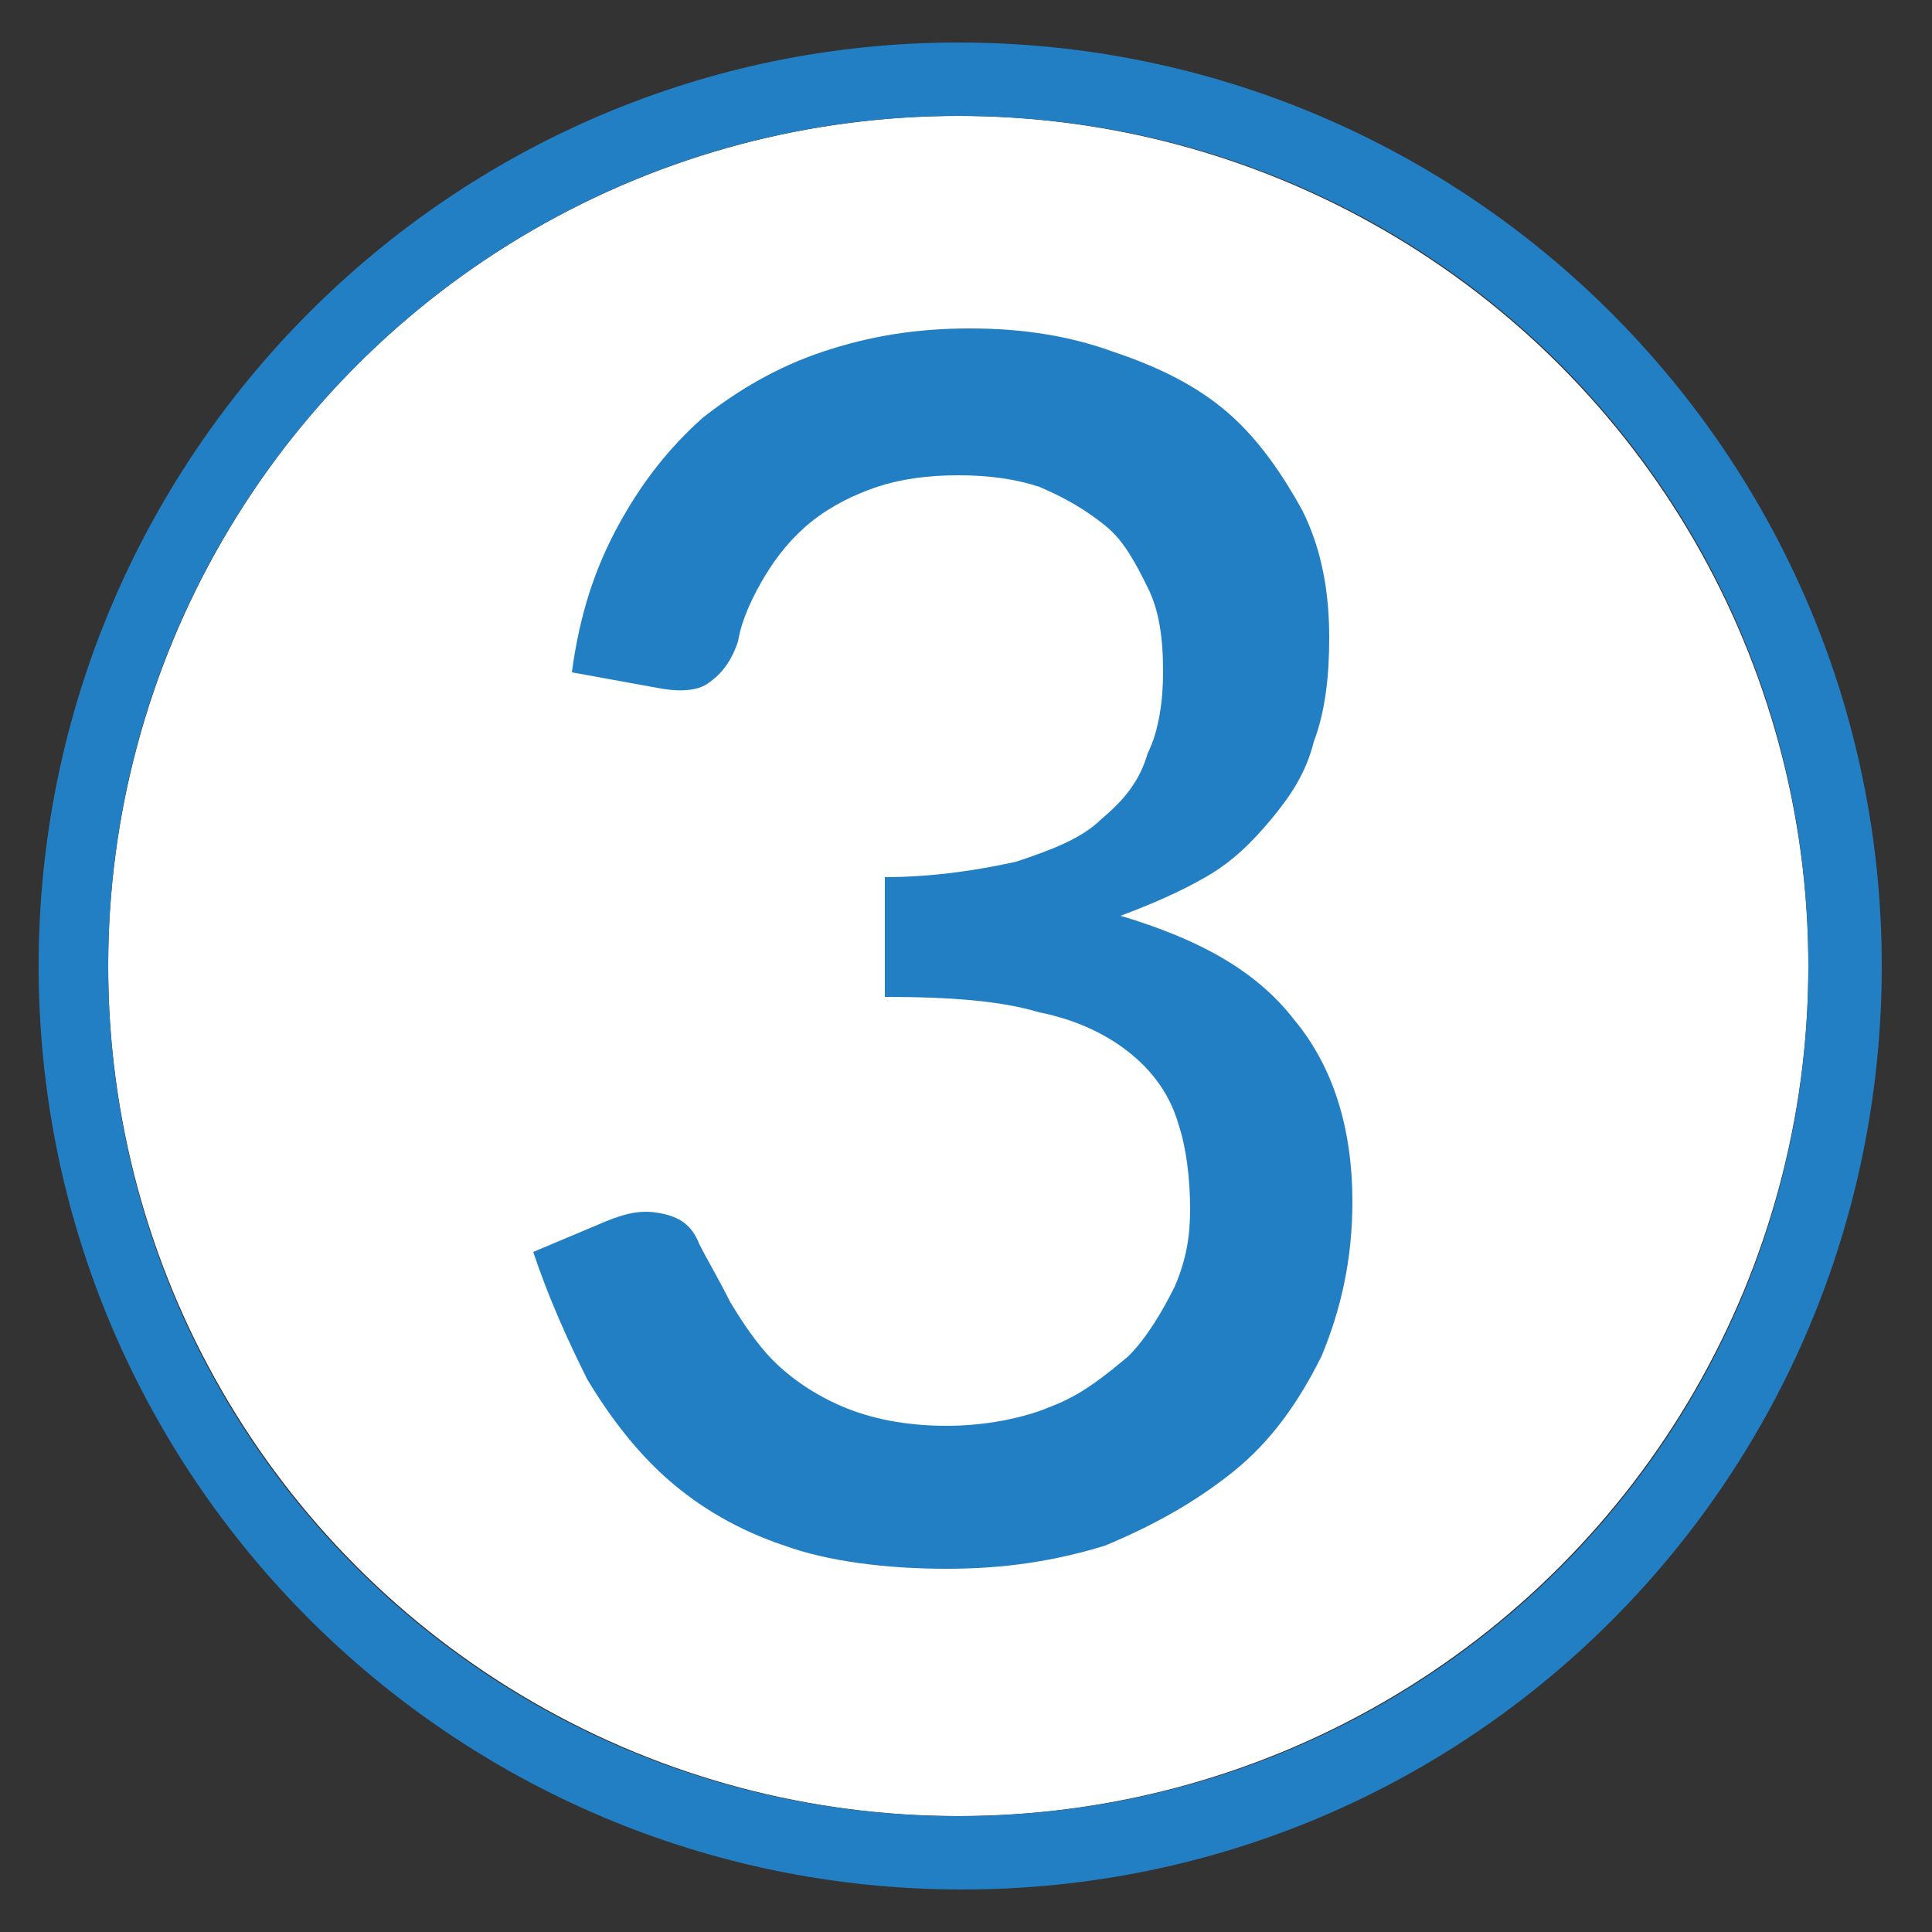
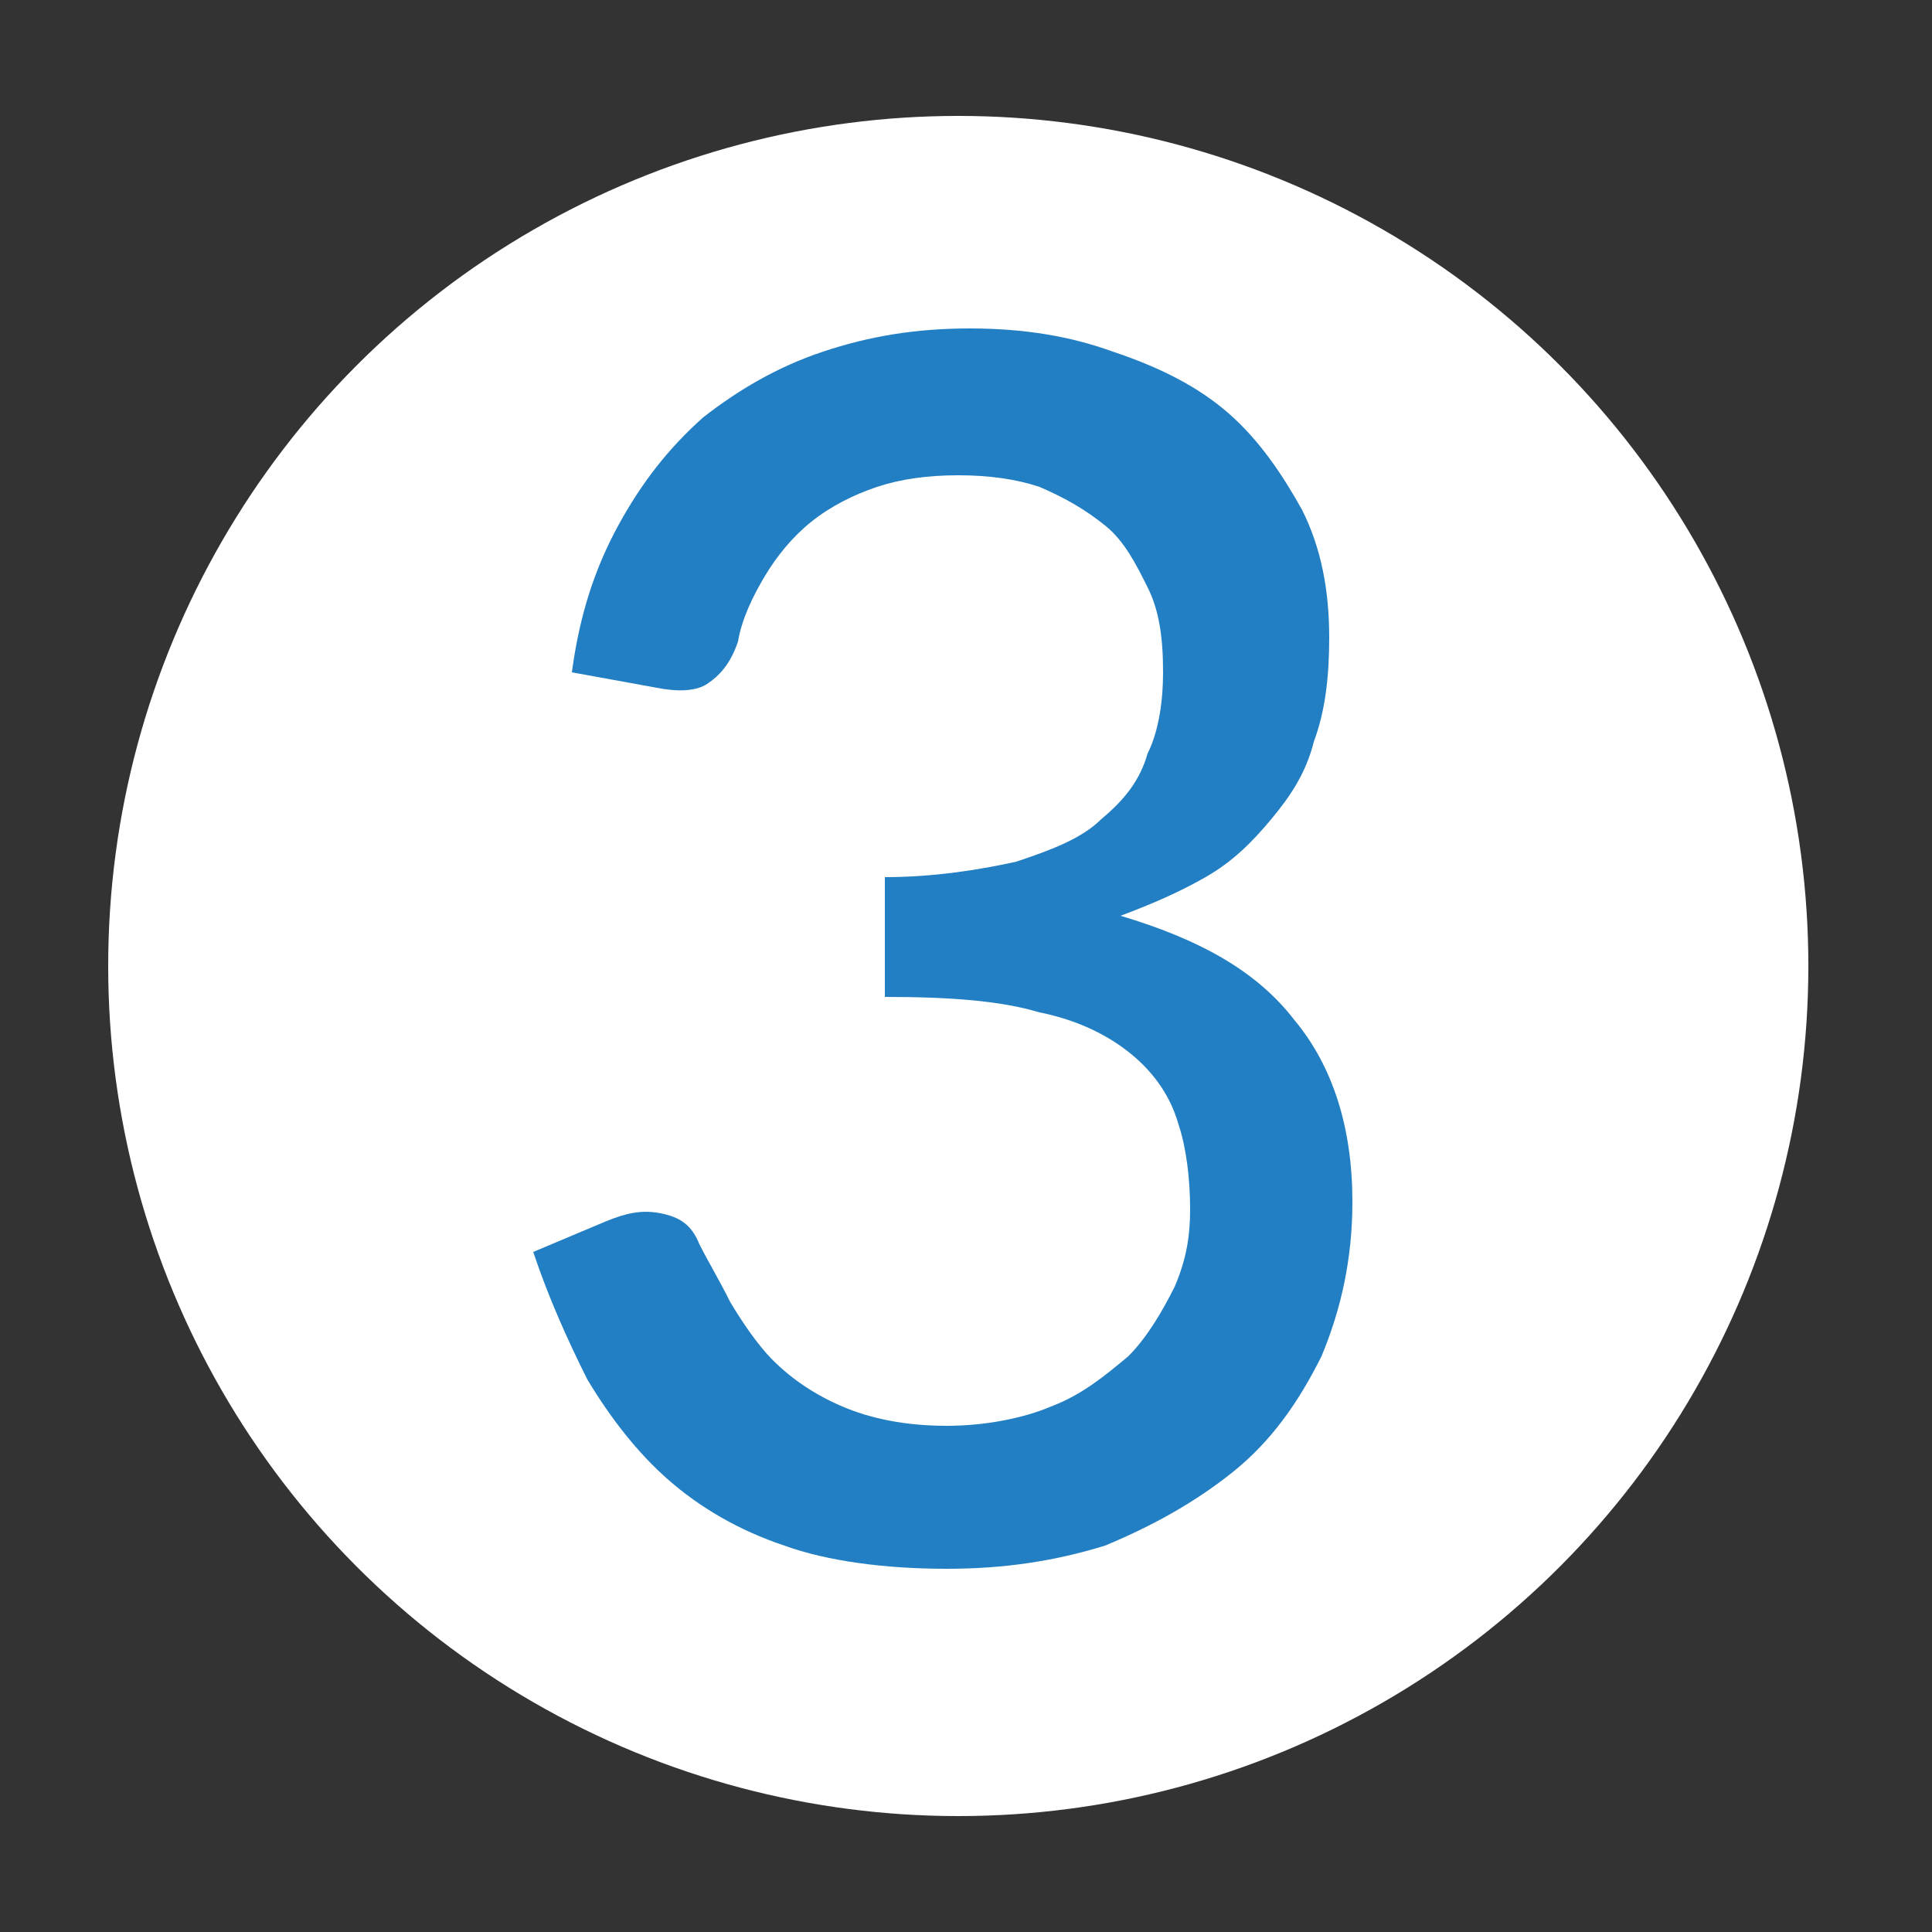
<svg xmlns="http://www.w3.org/2000/svg" version="1.1" id="Layer_1" x="0px" y="0px" viewBox="0 0 50 50" style="enable-background:new 0 0 50 50;" xml:space="preserve">
  <rect x="0" y="0" width="50" height="50" fill="#333333" stroke="none" />
  <style type="text/css">
	.st0{fill:#FFFFFF;}
	.st1{fill:#237FC3;}
</style>
  <g>
    <g>
      <circle class="st0" cx="24.8" cy="25" r="22" />
-       <path class="st1" d="M24.8,3c12.2,0,22,9.8,22,22s-9.8,22-22,22s-22-9.8-22-22S12.7,3,24.8,3 M24.8,1.1C11.7,1.1,1,11.8,1,25    s10.7,23.9,23.9,23.9S48.7,38.2,48.7,25S38,1.1,24.8,1.1L24.8,1.1z" />
    </g>
    <g>
      <path class="st1" d="M14.8,17.4c0.2-1.5,0.6-2.7,1.2-3.8c0.6-1.1,1.3-2,2.2-2.8c0.9-0.7,1.9-1.3,3.1-1.7c1.2-0.4,2.4-0.6,3.8-0.6    s2.6,0.2,3.7,0.6C30,9.5,31,10,31.8,10.7c0.8,0.7,1.4,1.6,1.9,2.5c0.5,1,0.7,2.1,0.7,3.3c0,1-0.1,1.9-0.4,2.7    c-0.2,0.8-0.6,1.4-1.1,2c-0.5,0.6-1,1.1-1.7,1.5c-0.7,0.4-1.4,0.7-2.2,1c2,0.6,3.5,1.4,4.5,2.7c1,1.2,1.5,2.8,1.5,4.7    c0,1.5-0.3,2.8-0.8,4c-0.6,1.2-1.3,2.2-2.3,3c-1,0.8-2.1,1.4-3.3,1.9c-1.3,0.4-2.6,0.6-4.1,0.6c-1.6,0-3.1-0.2-4.2-0.6    c-1.2-0.4-2.2-1-3-1.7c-0.8-0.7-1.5-1.6-2.1-2.6c-0.5-1-1-2.1-1.4-3.3l1.9-0.8c0.5-0.2,0.9-0.3,1.4-0.2c0.5,0.1,0.8,0.3,1,0.8    c0.2,0.4,0.5,0.9,0.8,1.5c0.3,0.5,0.7,1.1,1.1,1.5c0.5,0.5,1.1,0.9,1.8,1.2c0.7,0.3,1.6,0.5,2.7,0.5c1,0,2-0.2,2.7-0.5    c0.8-0.3,1.4-0.8,2-1.3c0.5-0.5,0.9-1.2,1.2-1.8c0.3-0.7,0.4-1.3,0.4-2c0-0.8-0.1-1.6-0.3-2.2c-0.2-0.7-0.6-1.3-1.2-1.8    c-0.6-0.5-1.4-0.9-2.4-1.1c-1-0.3-2.3-0.4-4-0.4v-3.1c1.3,0,2.5-0.2,3.4-0.4c0.9-0.3,1.7-0.6,2.2-1.1c0.6-0.5,1-1,1.2-1.7    c0.3-0.6,0.4-1.4,0.4-2.1c0-0.9-0.1-1.6-0.4-2.2c-0.3-0.6-0.6-1.2-1.1-1.6c-0.5-0.4-1-0.7-1.7-1c-0.6-0.2-1.3-0.3-2.1-0.3    c-0.8,0-1.5,0.1-2.1,0.3c-0.6,0.2-1.2,0.5-1.7,0.9c-0.5,0.4-0.9,0.9-1.2,1.4c-0.3,0.5-0.6,1.1-0.7,1.7c-0.2,0.6-0.5,0.9-0.8,1.1    c-0.3,0.2-0.8,0.2-1.3,0.1L14.8,17.4z" />
    </g>
  </g>
</svg>